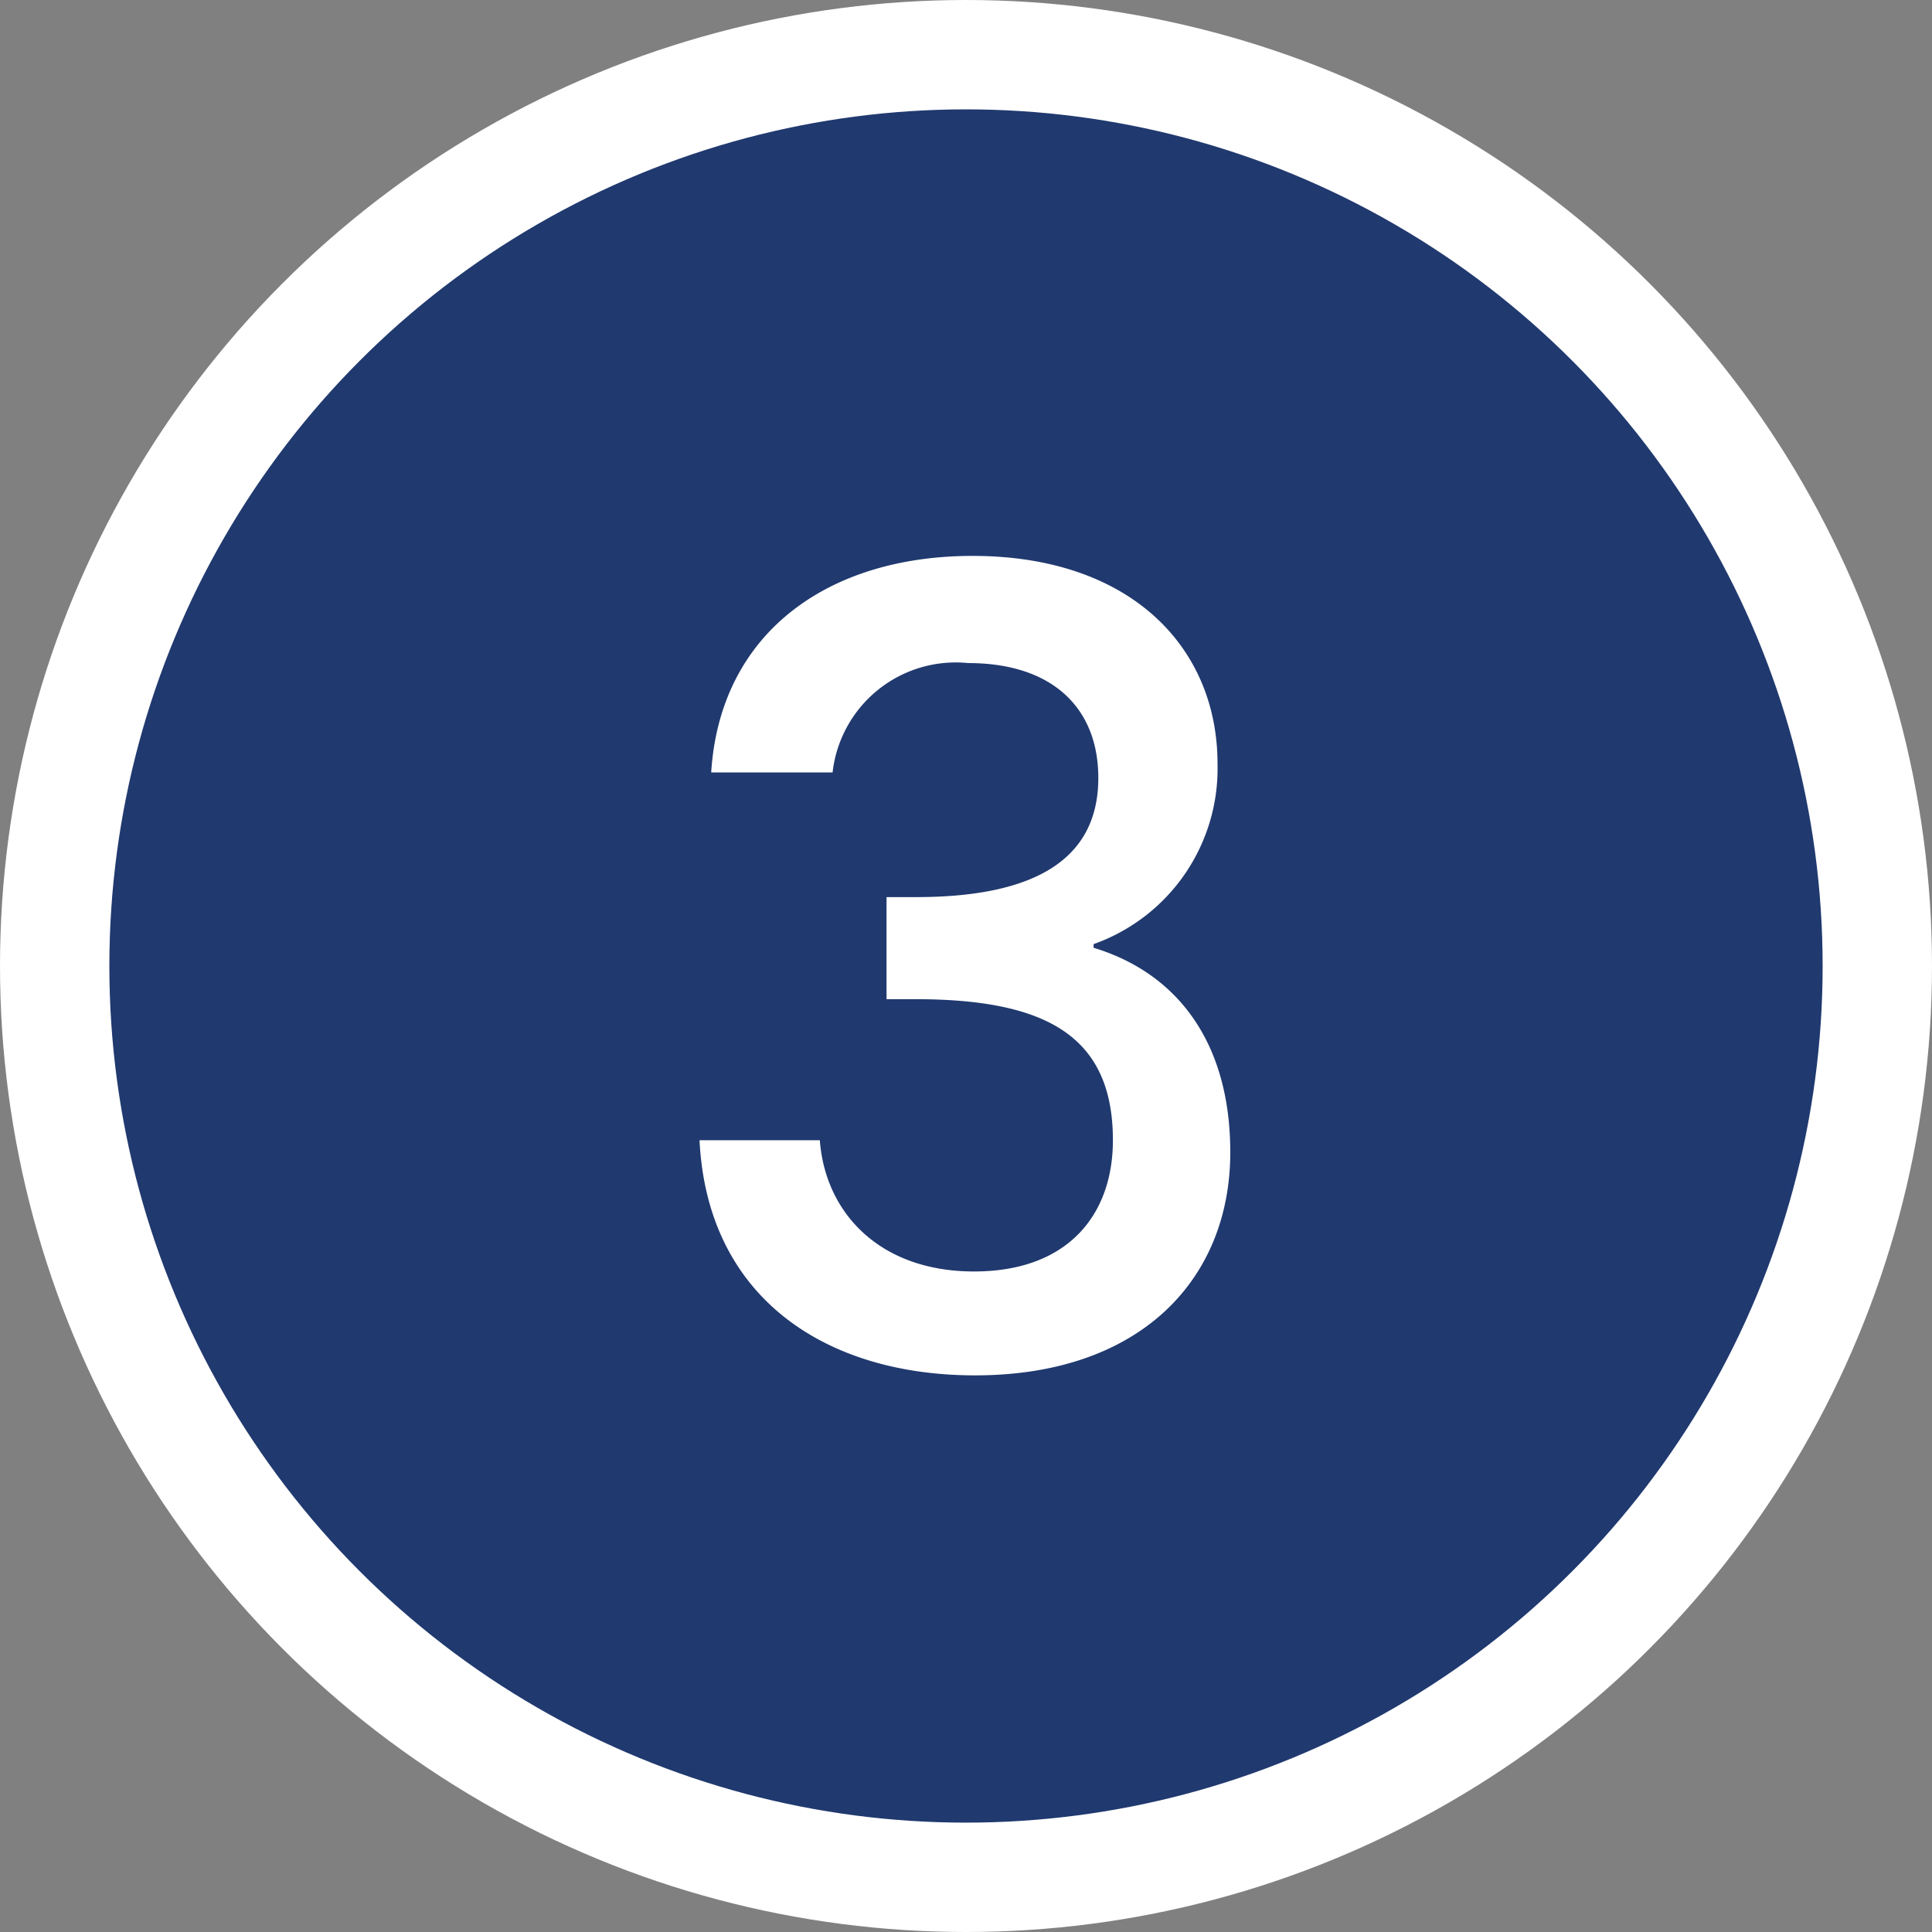
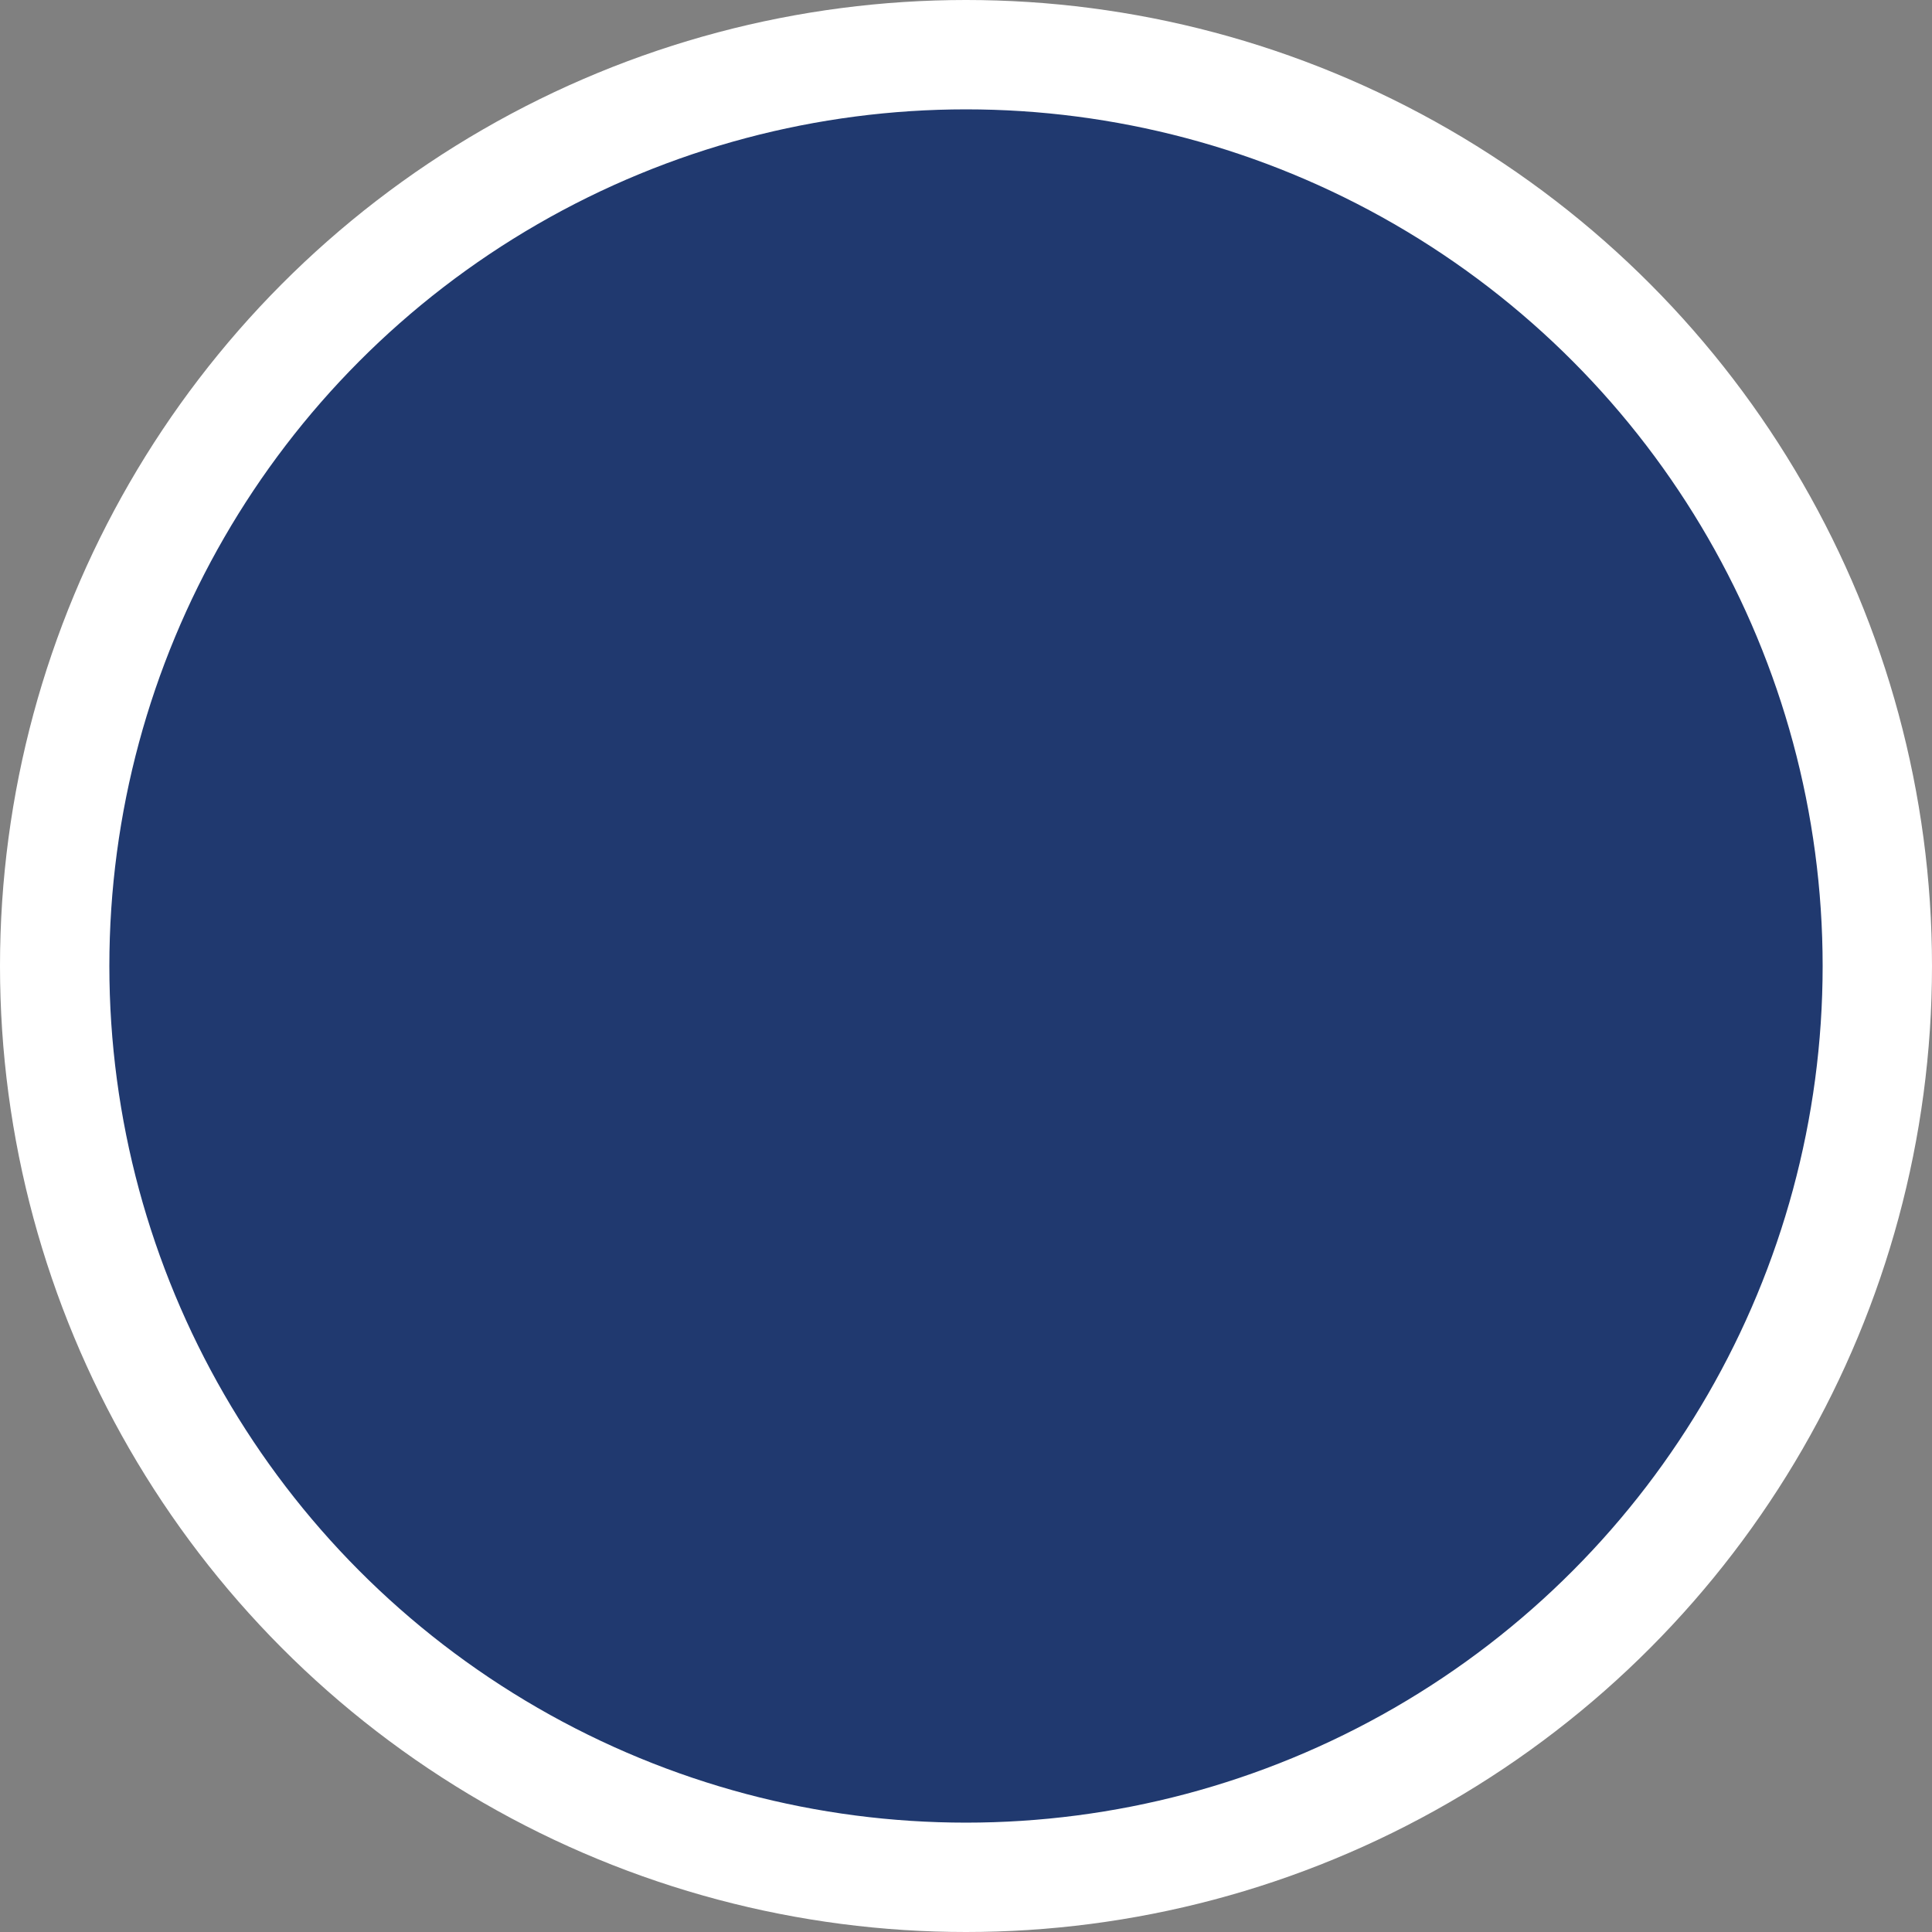
<svg xmlns="http://www.w3.org/2000/svg" viewBox="0 0 53 53">
  <rect x="0" y="0" width="53" height="53" fill="#808080" stroke="none" />
  <defs>
    <style>.cls-1{fill:#20396f;stroke:#fff;stroke-miterlimit:10;stroke-width:3px;}.cls-2{fill:#fff;}</style>
  </defs>
  <g id="Layer_2" data-name="Layer 2">
    <g id="Layer_1-2" data-name="Layer 1">
      <circle class="cls-1" cx="26.5" cy="26.5" r="25" />
-       <path class="cls-2" d="M26.68,15.25c4.35,0,6.72,2.52,6.72,5.7A5.11,5.11,0,0,1,30,25.9V26c2.28.69,3.75,2.58,3.75,5.61,0,3.48-2.46,6.12-7,6.12-4.14,0-7.35-2.16-7.56-6.45h3.3c.15,2,1.65,3.6,4.23,3.6s3.81-1.56,3.81-3.6c0-2.88-1.86-3.87-5.43-3.87h-.78V24.61h.81c3.09,0,5-.93,5-3.27,0-1.89-1.23-3.15-3.57-3.15a3.4,3.4,0,0,0-3.72,3H19.51C19.75,17.38,22.69,15.25,26.68,15.25Z" />
    </g>
  </g>
</svg>